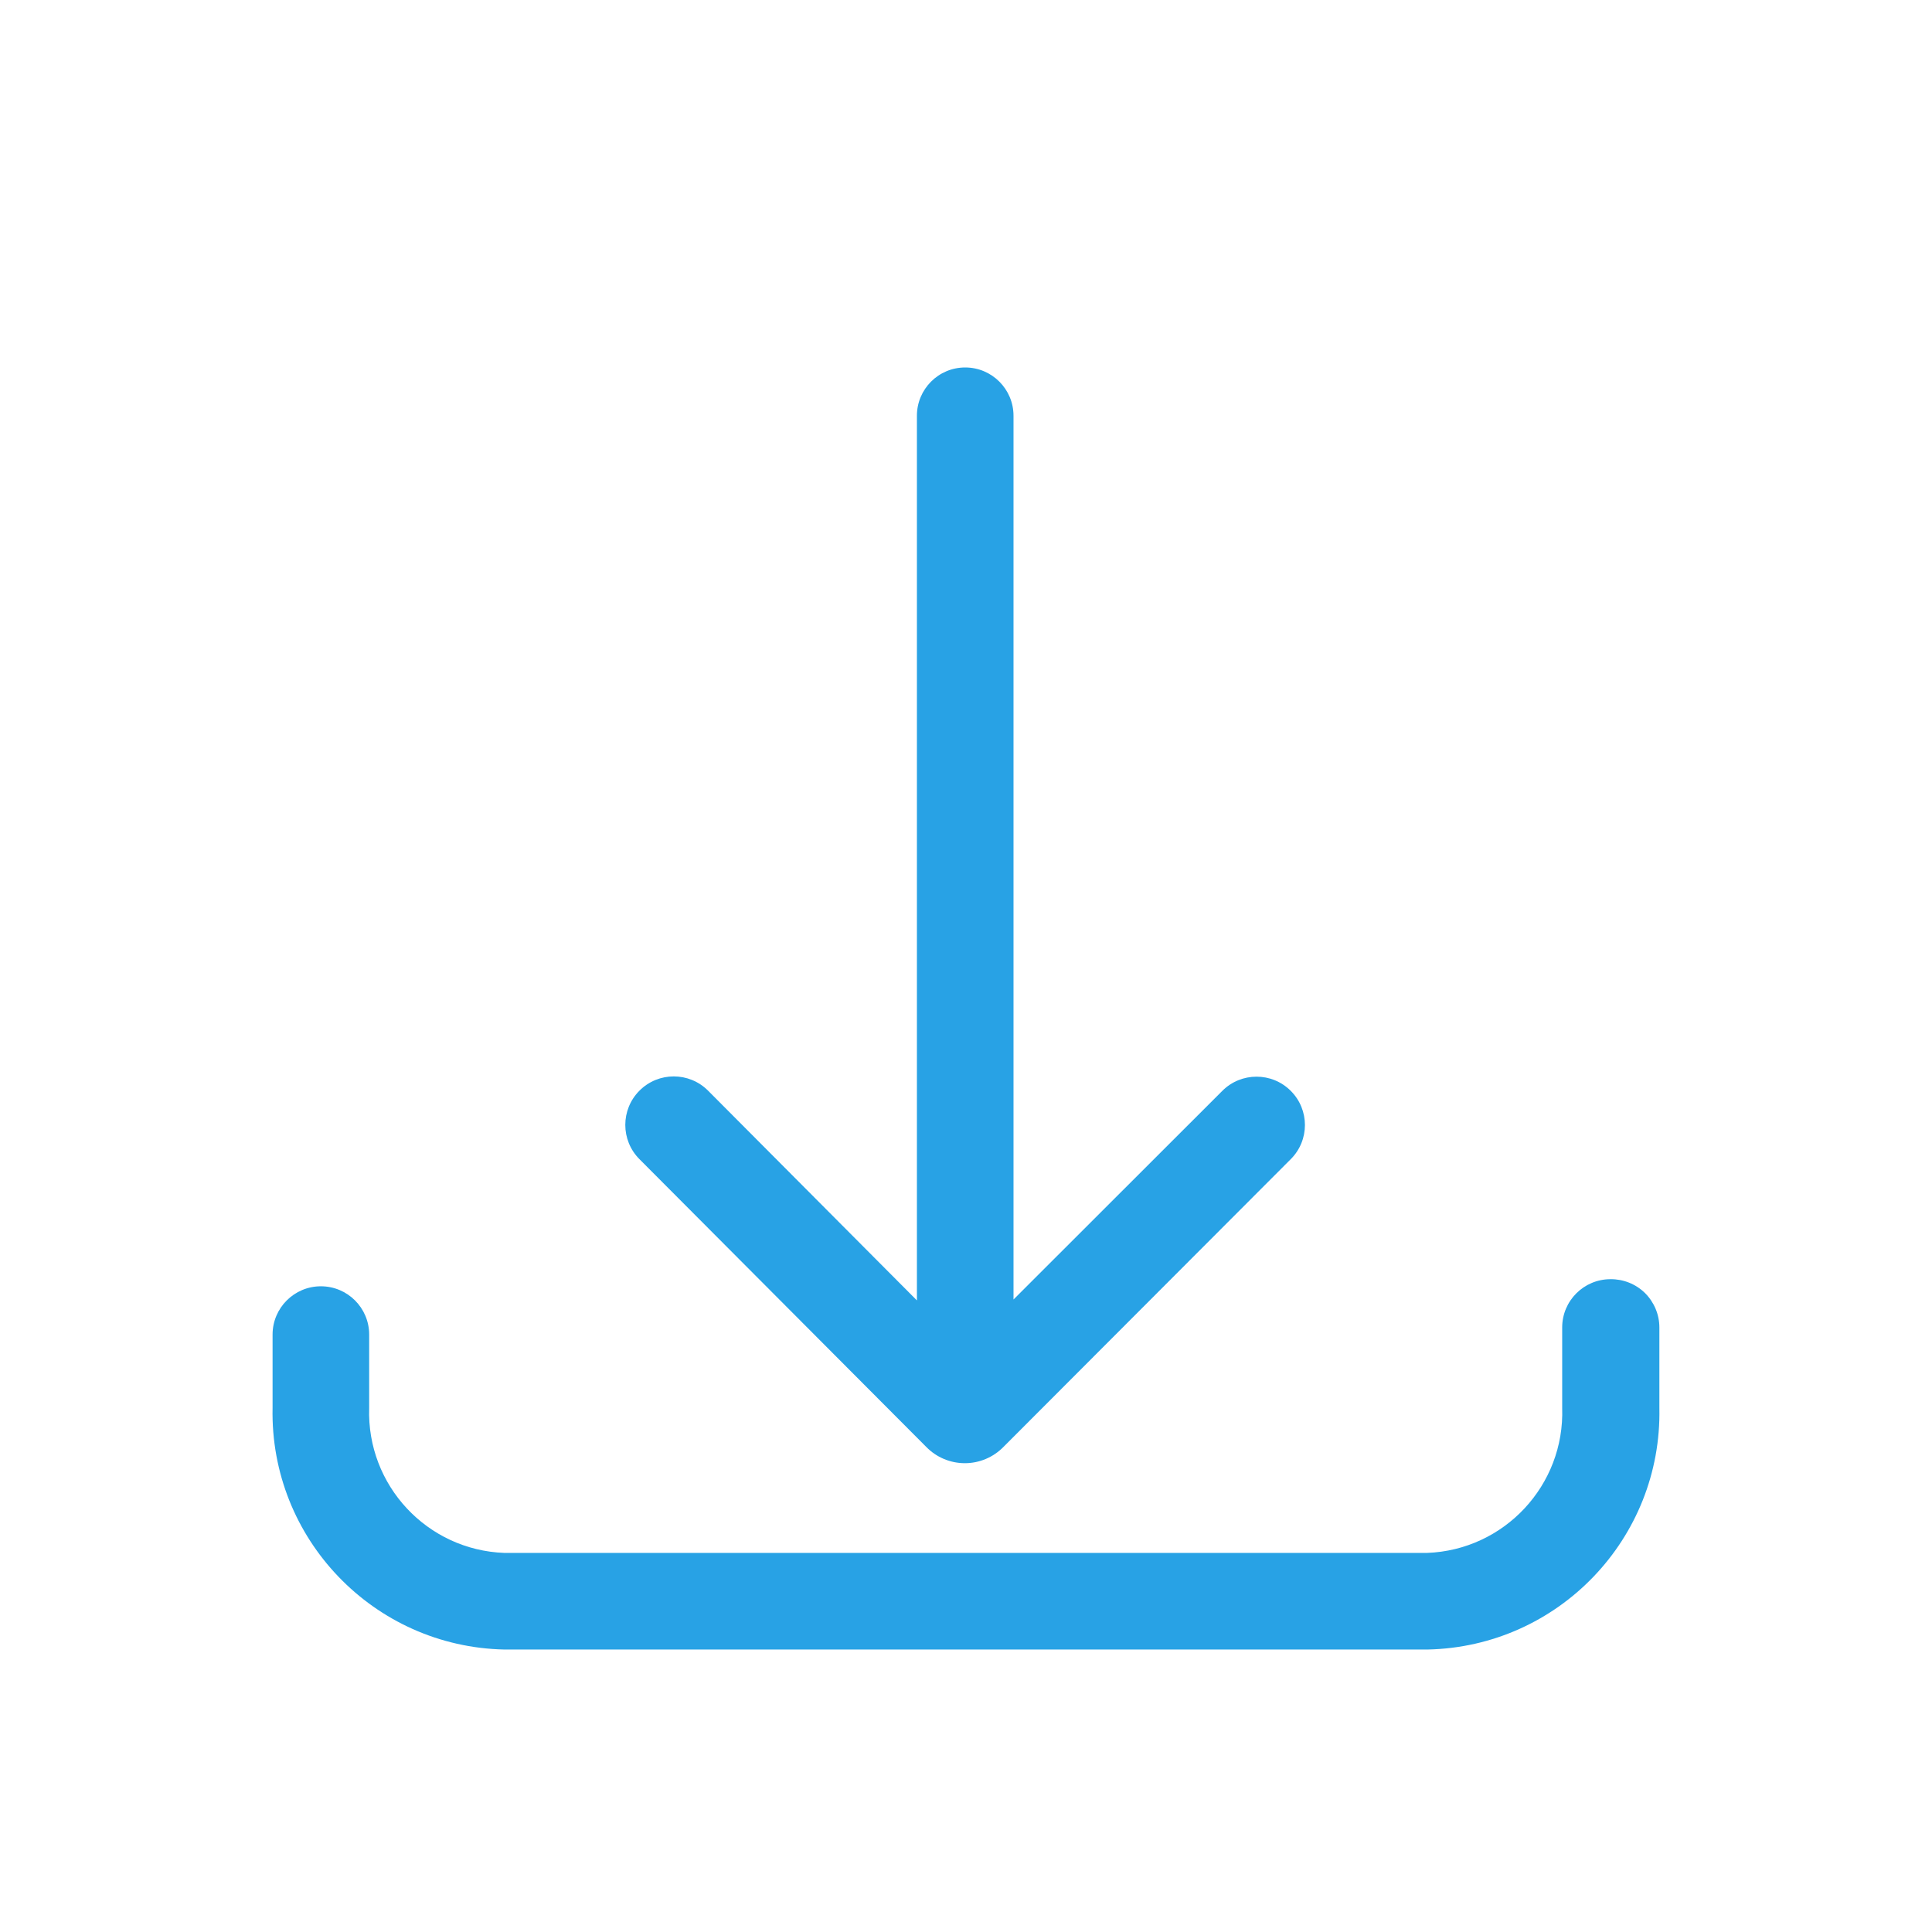
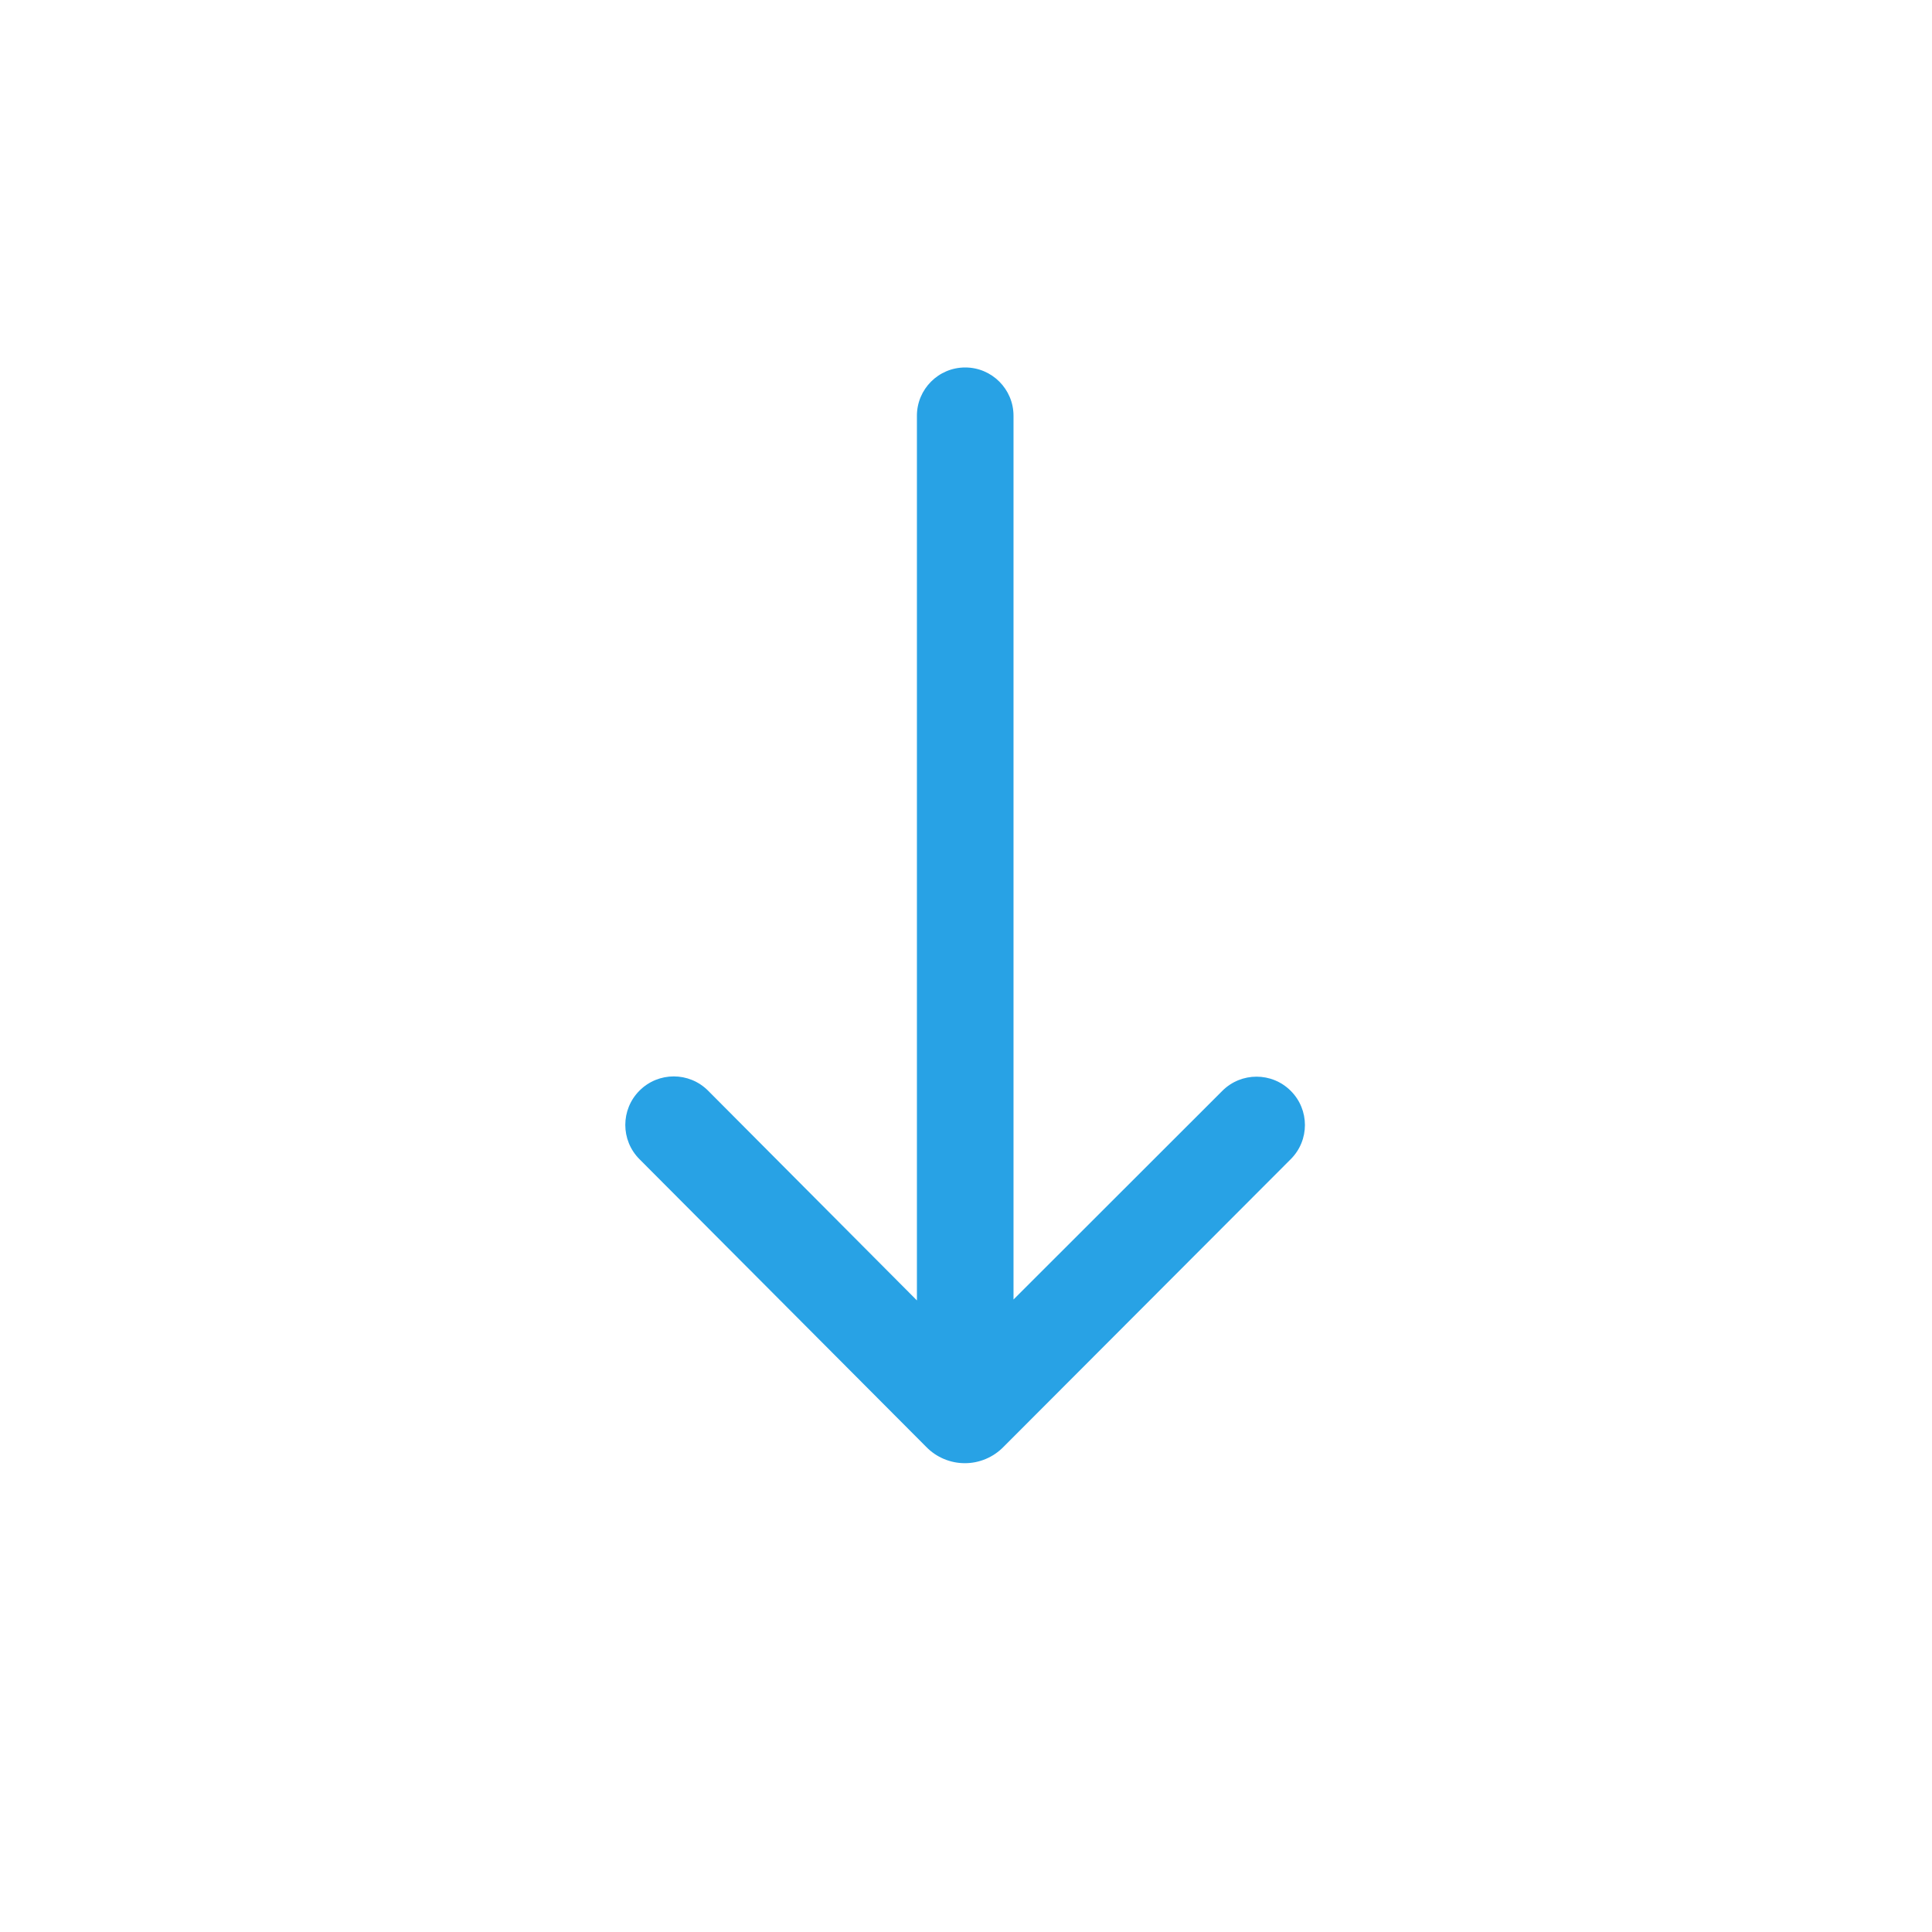
<svg xmlns="http://www.w3.org/2000/svg" width="1200pt" height="1200pt" version="1.1" viewBox="0 0 1200 1200">
  <g fill="#28a2e5">
-     <path d="m1000.3 794.53c-16.547 0-30 13.406-30 30v49.922c1.641 48.047-35.953 88.359-84 90.094h-573c-48.047-1.734-85.594-42.047-84-90.094v-45.516c0-16.547-13.406-30-30-30-16.547 0-30 13.453-30 30v45.516c-1.688 81.188 62.812 148.4 144 150.1h573.37c81.188-1.688 145.69-68.906 144-150.1v-49.922c0-8.016-3.234-15.703-8.906-21.375-5.719-5.625-13.453-8.719-21.469-8.625z" />
    <path d="m575.29 898.69c6.281 6.469 14.953 10.125 24 10.125s17.672-3.656 24-10.125l178.4-178.69c11.766-11.719 11.766-30.75 0-42.469-11.719-11.719-30.75-11.719-42.469 0l-129.71 129.61v-548.9c0-16.547-13.453-30-30-30-16.594 0-30 13.453-30 30v549.47l-129.74-130.31c-11.766-11.766-30.797-11.766-42.562 0s-11.766 30.844 0 42.609z" />
  </g>
</svg>